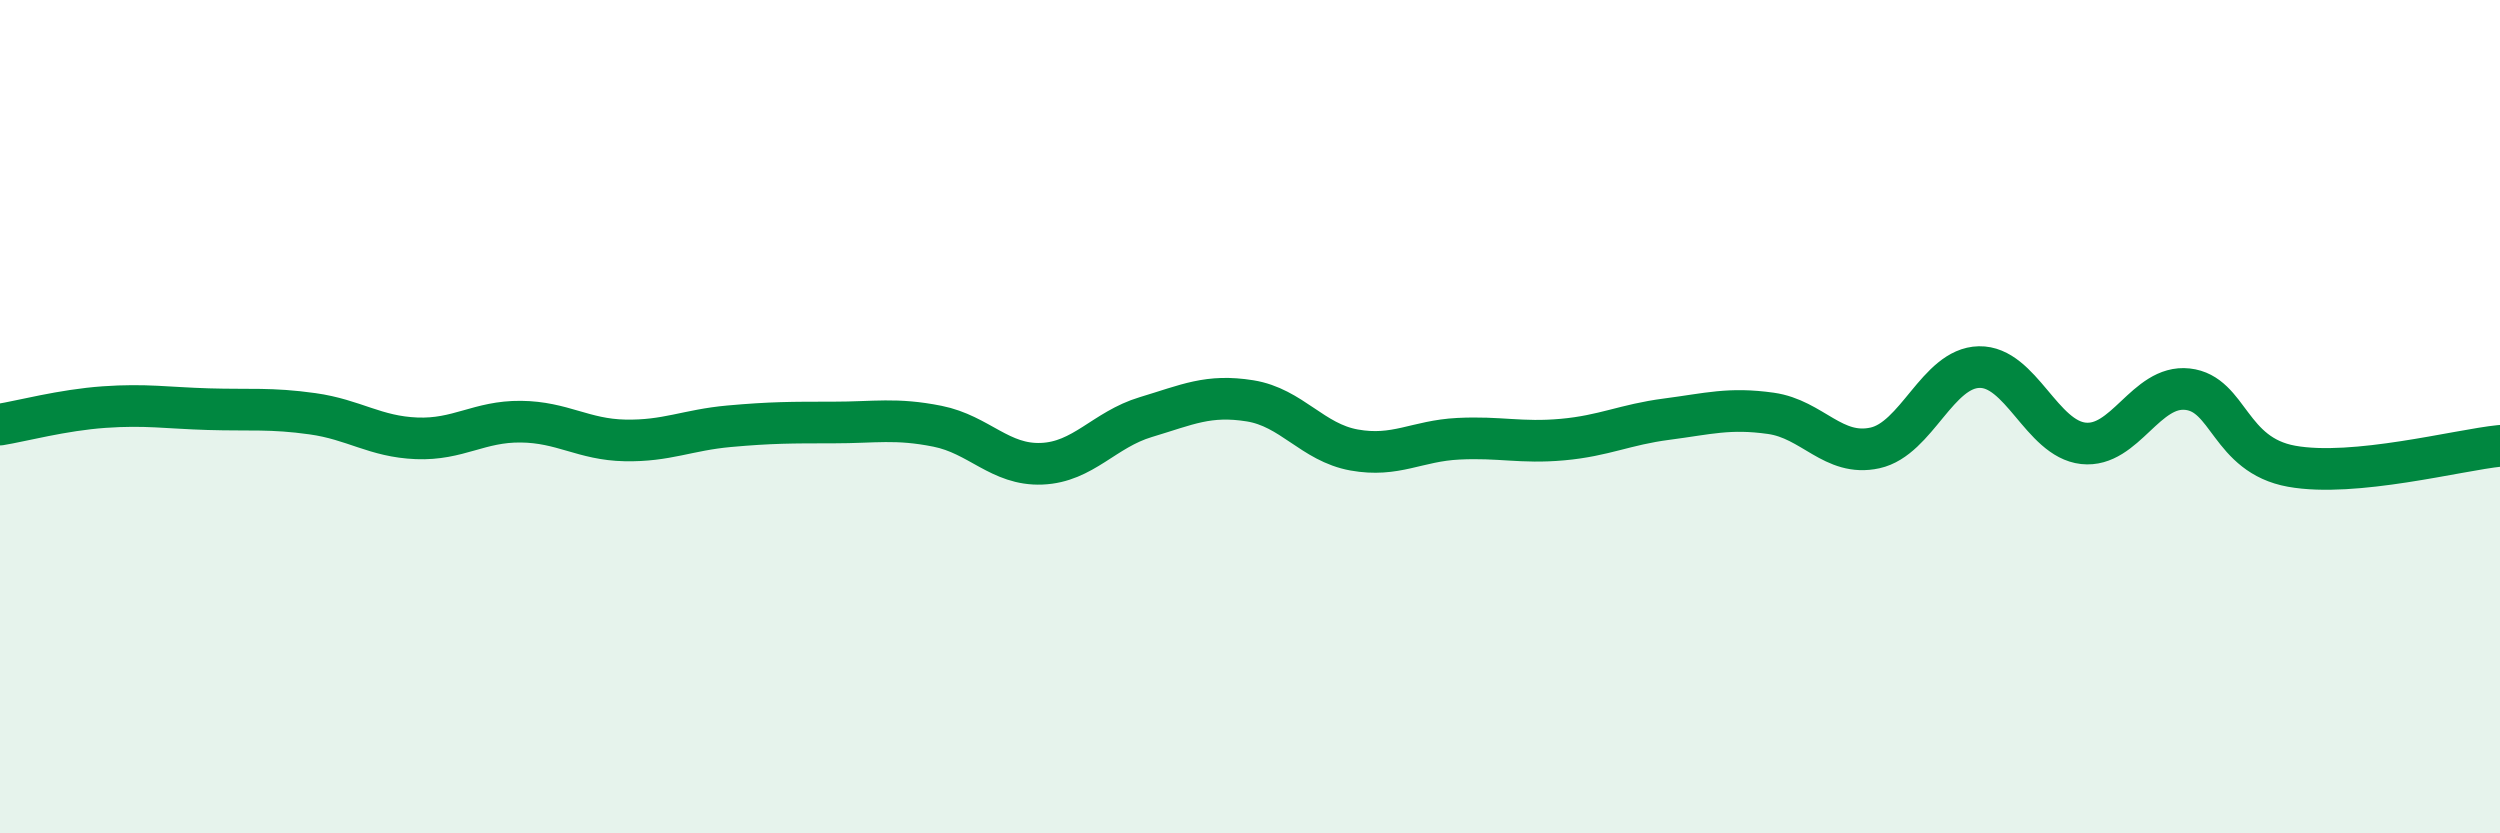
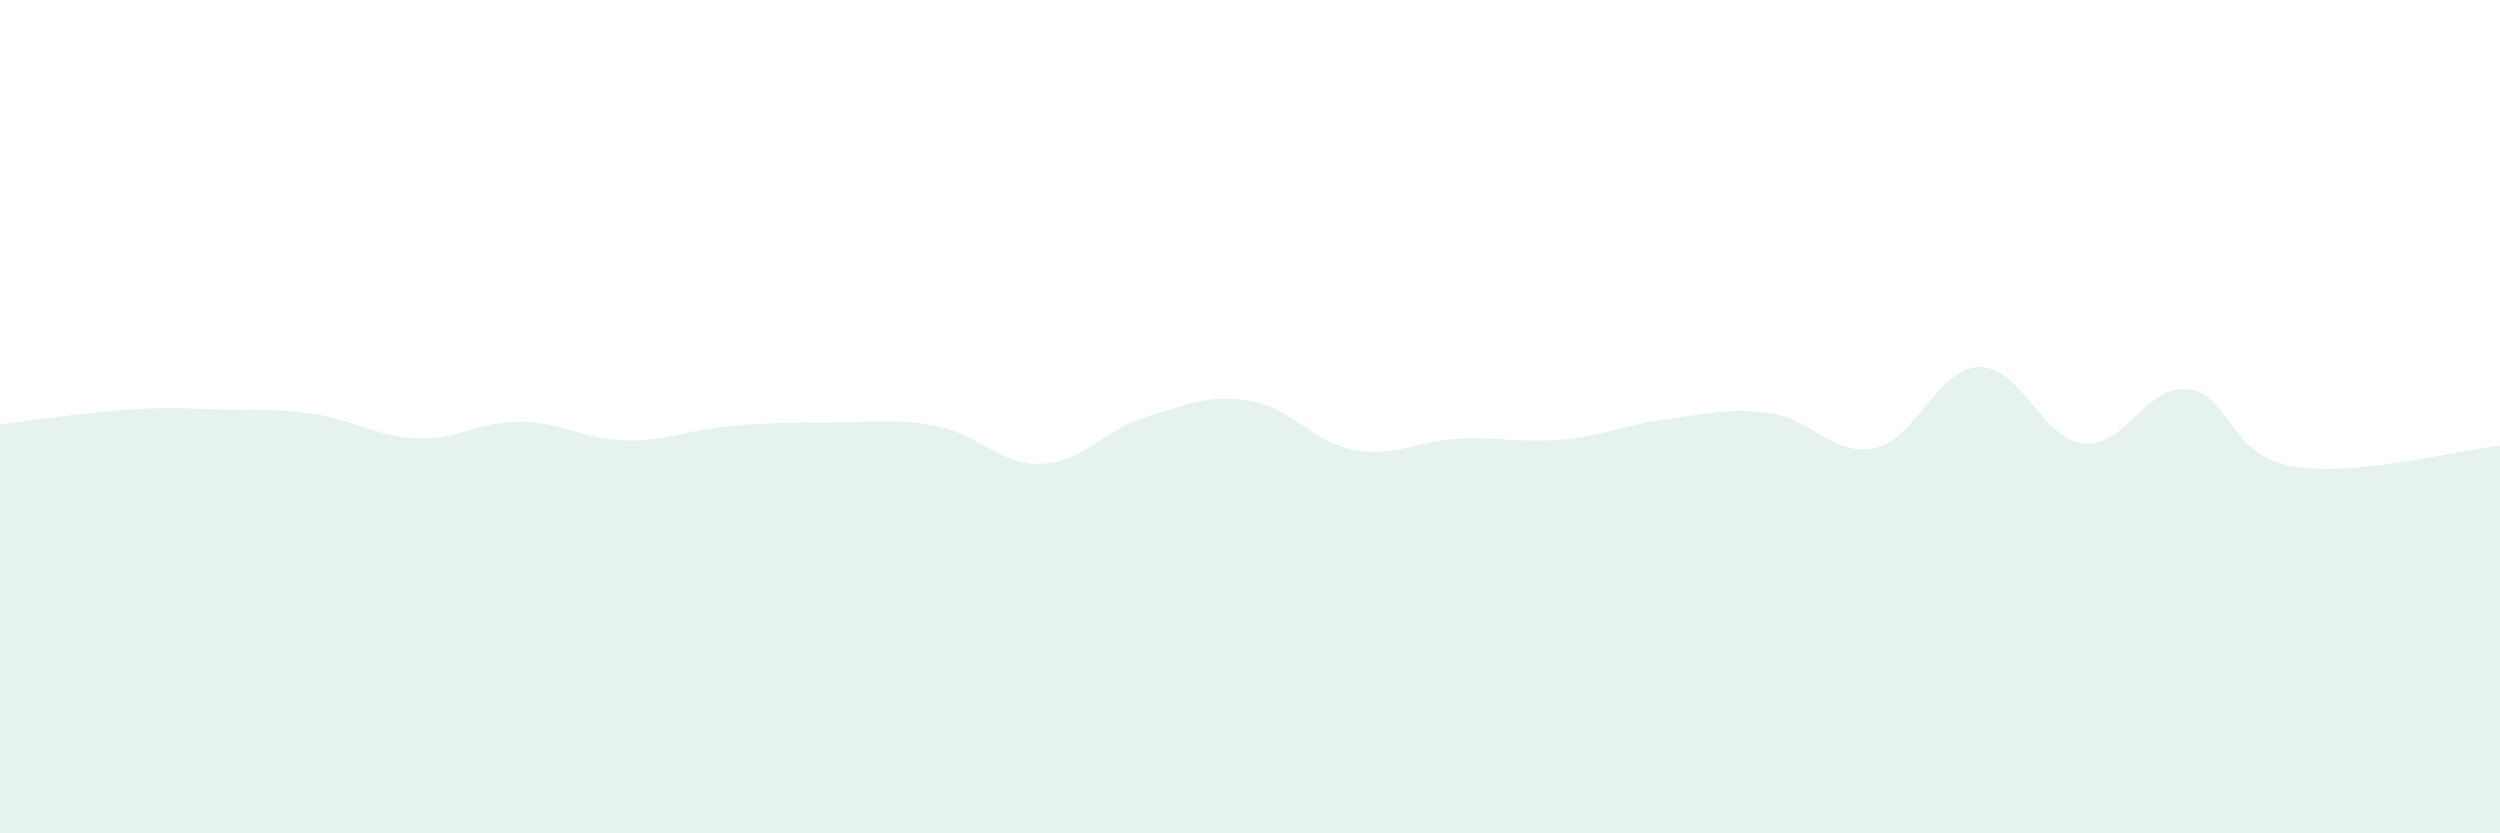
<svg xmlns="http://www.w3.org/2000/svg" width="60" height="20" viewBox="0 0 60 20">
-   <path d="M 0,10.19 C 0.5,10.11 1.5,9.84 2.5,9.77 C 3.5,9.7 4,9.79 5,9.82 C 6,9.85 6.5,9.79 7.5,9.93 C 8.5,10.07 9,10.48 10,10.52 C 11,10.56 11.5,10.11 12.5,10.12 C 13.5,10.13 14,10.55 15,10.57 C 16,10.59 16.5,10.32 17.5,10.23 C 18.5,10.14 19,10.14 20,10.14 C 21,10.14 21.5,10.03 22.5,10.23 C 23.5,10.43 24,11.17 25,11.13 C 26,11.09 26.5,10.31 27.5,10.01 C 28.5,9.71 29,9.46 30,9.62 C 31,9.78 31.5,10.62 32.5,10.8 C 33.5,10.98 34,10.58 35,10.53 C 36,10.48 36.5,10.64 37.5,10.55 C 38.5,10.46 39,10.19 40,10.06 C 41,9.93 41.5,9.78 42.5,9.92 C 43.5,10.06 44,10.97 45,10.75 C 46,10.53 46.5,8.83 47.5,8.81 C 48.5,8.79 49,10.53 50,10.64 C 51,10.75 51.5,9.23 52.5,9.34 C 53.5,9.45 53.5,10.92 55,11.19 C 56.5,11.46 59,10.8 60,10.7L60 20L0 20Z" fill="#008740" opacity="0.1" stroke-linecap="round" stroke-linejoin="round" />
-   <path d="M 0,10.19 C 0.5,10.11 1.5,9.84 2.5,9.77 C 3.5,9.7 4,9.79 5,9.82 C 6,9.85 6.5,9.79 7.5,9.93 C 8.5,10.07 9,10.48 10,10.52 C 11,10.56 11.5,10.11 12.5,10.12 C 13.5,10.13 14,10.55 15,10.57 C 16,10.59 16.5,10.32 17.5,10.23 C 18.5,10.14 19,10.14 20,10.14 C 21,10.14 21.5,10.03 22.5,10.23 C 23.5,10.43 24,11.17 25,11.13 C 26,11.09 26.5,10.31 27.5,10.01 C 28.5,9.71 29,9.46 30,9.62 C 31,9.78 31.5,10.62 32.5,10.8 C 33.5,10.98 34,10.58 35,10.53 C 36,10.48 36.5,10.64 37.5,10.55 C 38.5,10.46 39,10.19 40,10.06 C 41,9.93 41.5,9.78 42.5,9.92 C 43.5,10.06 44,10.97 45,10.75 C 46,10.53 46.5,8.83 47.5,8.81 C 48.5,8.79 49,10.53 50,10.64 C 51,10.75 51.5,9.23 52.5,9.34 C 53.5,9.45 53.5,10.92 55,11.19 C 56.5,11.46 59,10.8 60,10.7" stroke="#008740" stroke-width="1" fill="none" stroke-linecap="round" stroke-linejoin="round" />
+   <path d="M 0,10.19 C 3.5,9.7 4,9.79 5,9.82 C 6,9.85 6.5,9.79 7.5,9.93 C 8.5,10.07 9,10.48 10,10.52 C 11,10.56 11.5,10.11 12.5,10.12 C 13.5,10.13 14,10.55 15,10.57 C 16,10.59 16.5,10.32 17.5,10.23 C 18.5,10.14 19,10.14 20,10.14 C 21,10.14 21.5,10.03 22.5,10.23 C 23.5,10.43 24,11.17 25,11.13 C 26,11.09 26.5,10.31 27.5,10.01 C 28.5,9.71 29,9.46 30,9.62 C 31,9.78 31.5,10.62 32.5,10.8 C 33.5,10.98 34,10.58 35,10.53 C 36,10.48 36.5,10.64 37.5,10.55 C 38.5,10.46 39,10.19 40,10.06 C 41,9.93 41.5,9.78 42.5,9.92 C 43.5,10.06 44,10.97 45,10.75 C 46,10.53 46.5,8.83 47.5,8.81 C 48.5,8.79 49,10.53 50,10.64 C 51,10.75 51.5,9.23 52.5,9.34 C 53.5,9.45 53.5,10.92 55,11.19 C 56.5,11.46 59,10.8 60,10.7L60 20L0 20Z" fill="#008740" opacity="0.1" stroke-linecap="round" stroke-linejoin="round" />
</svg>